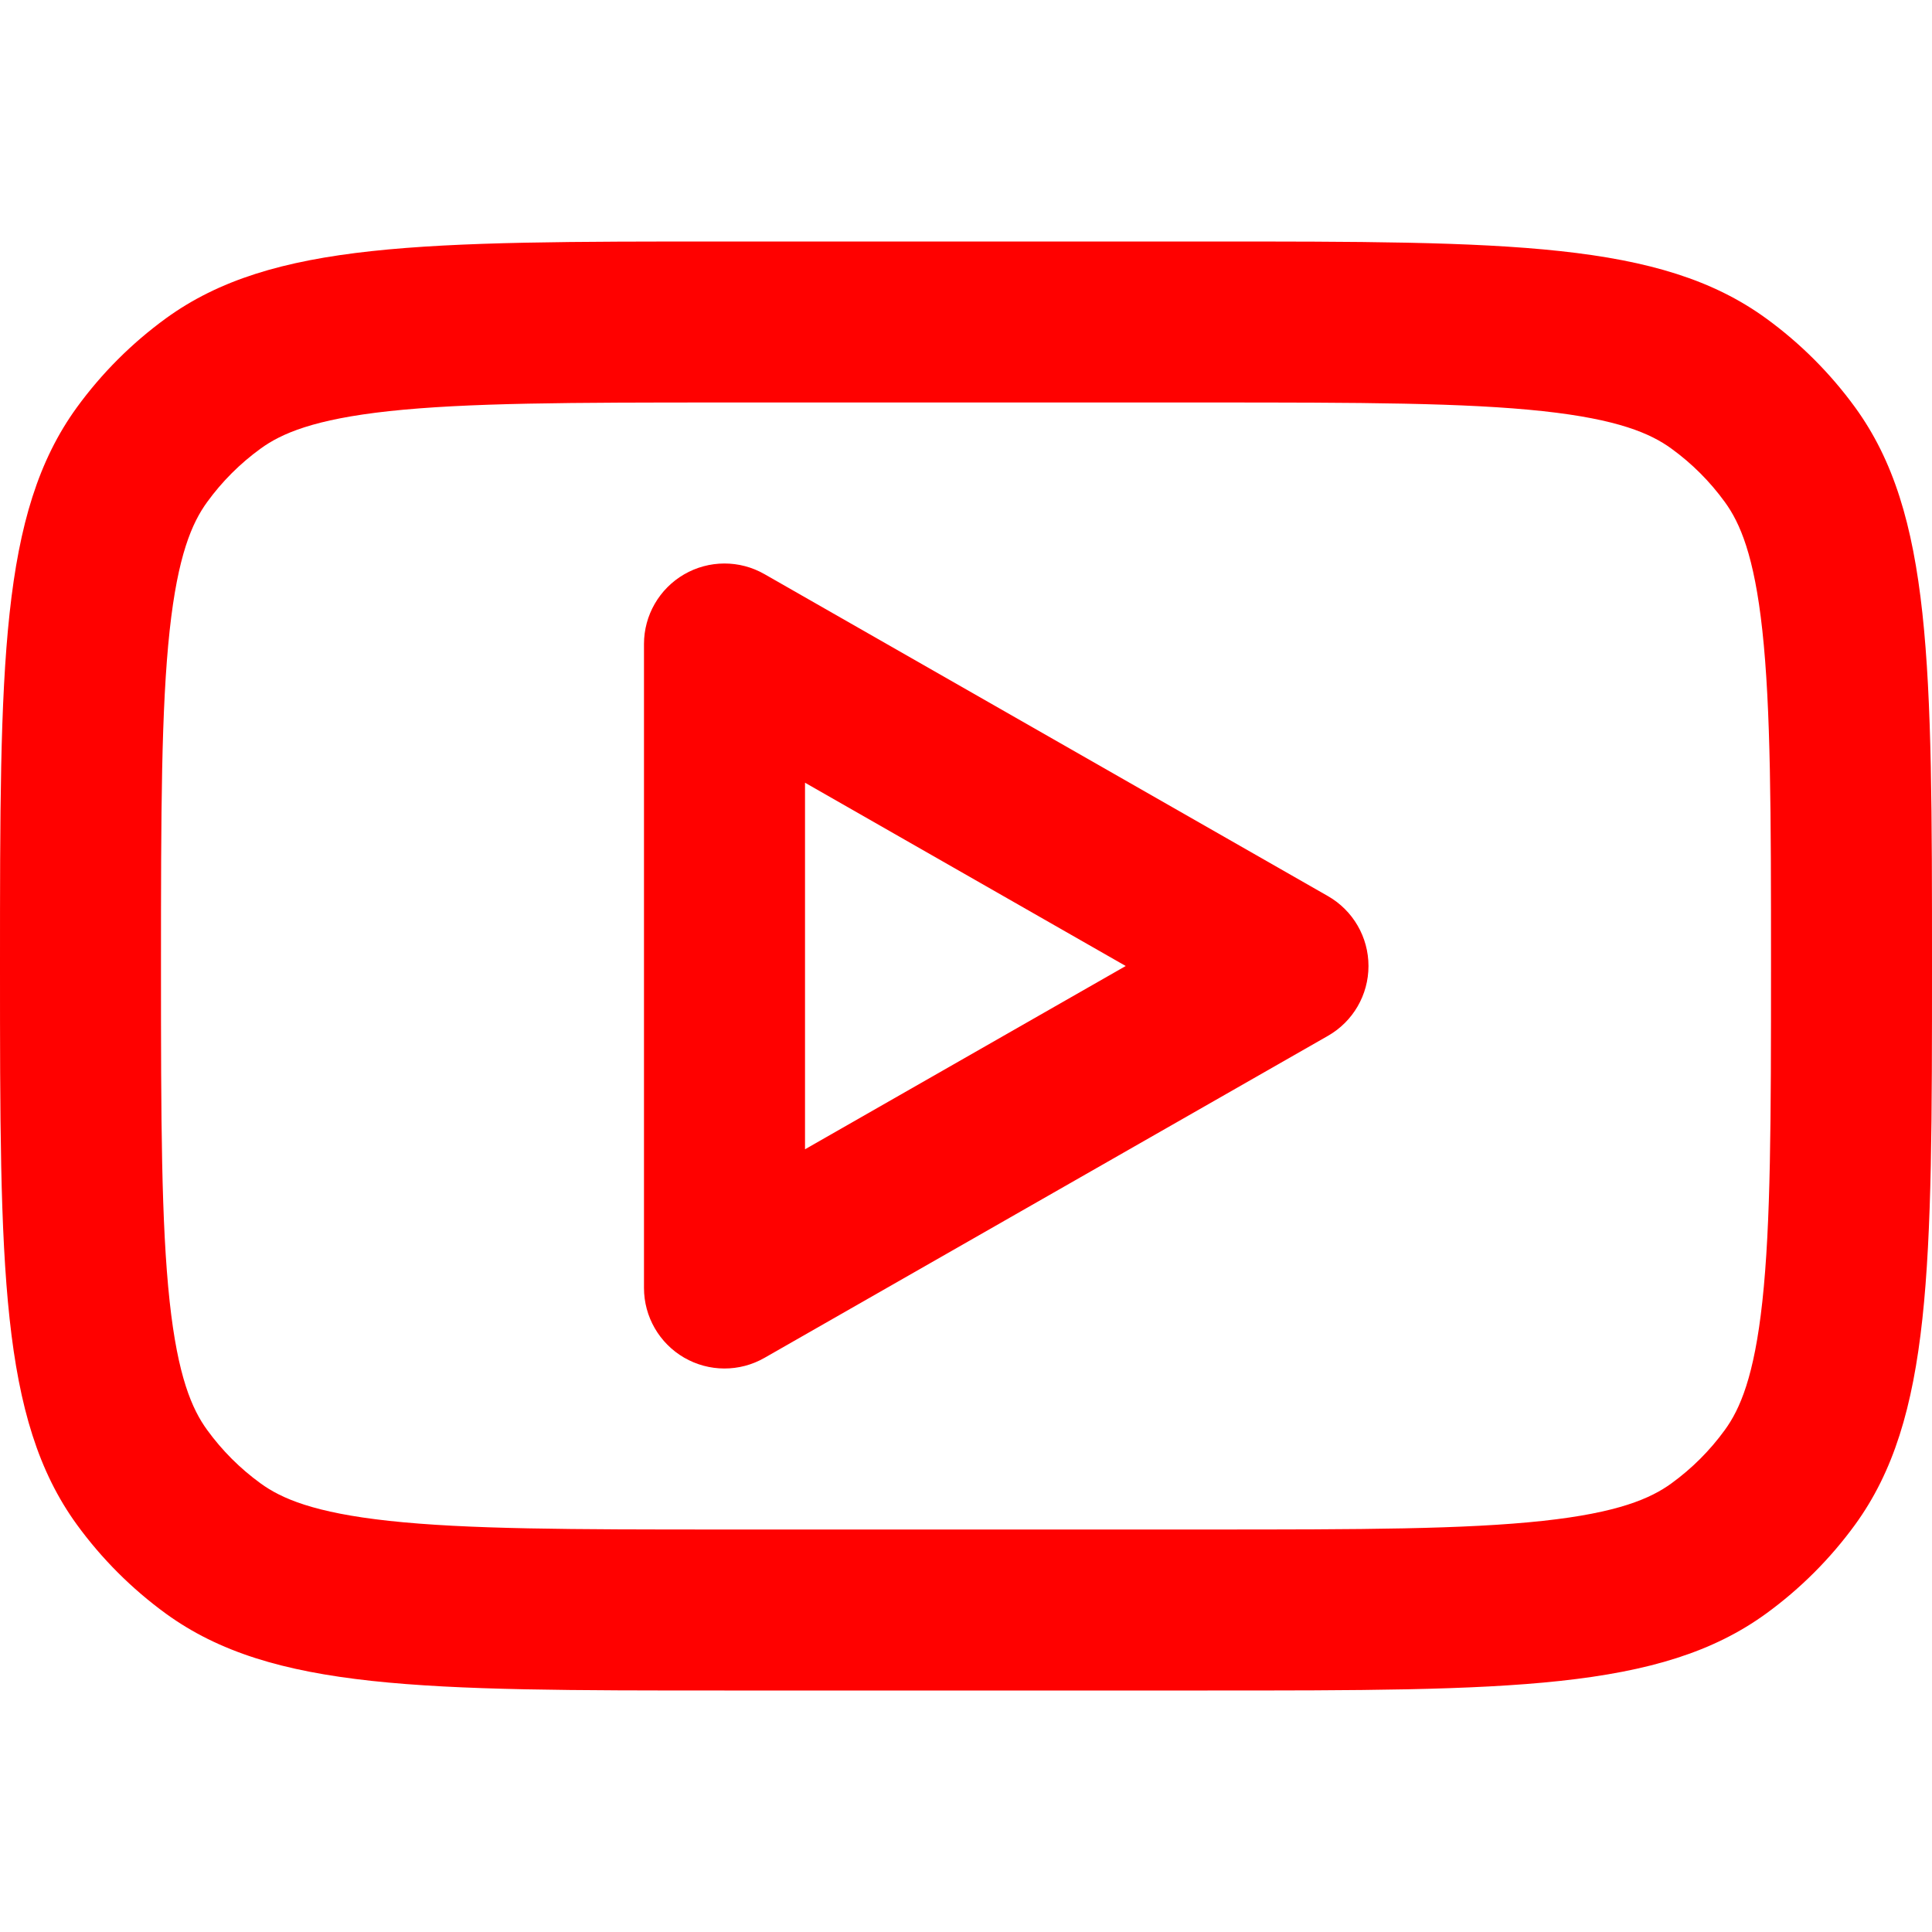
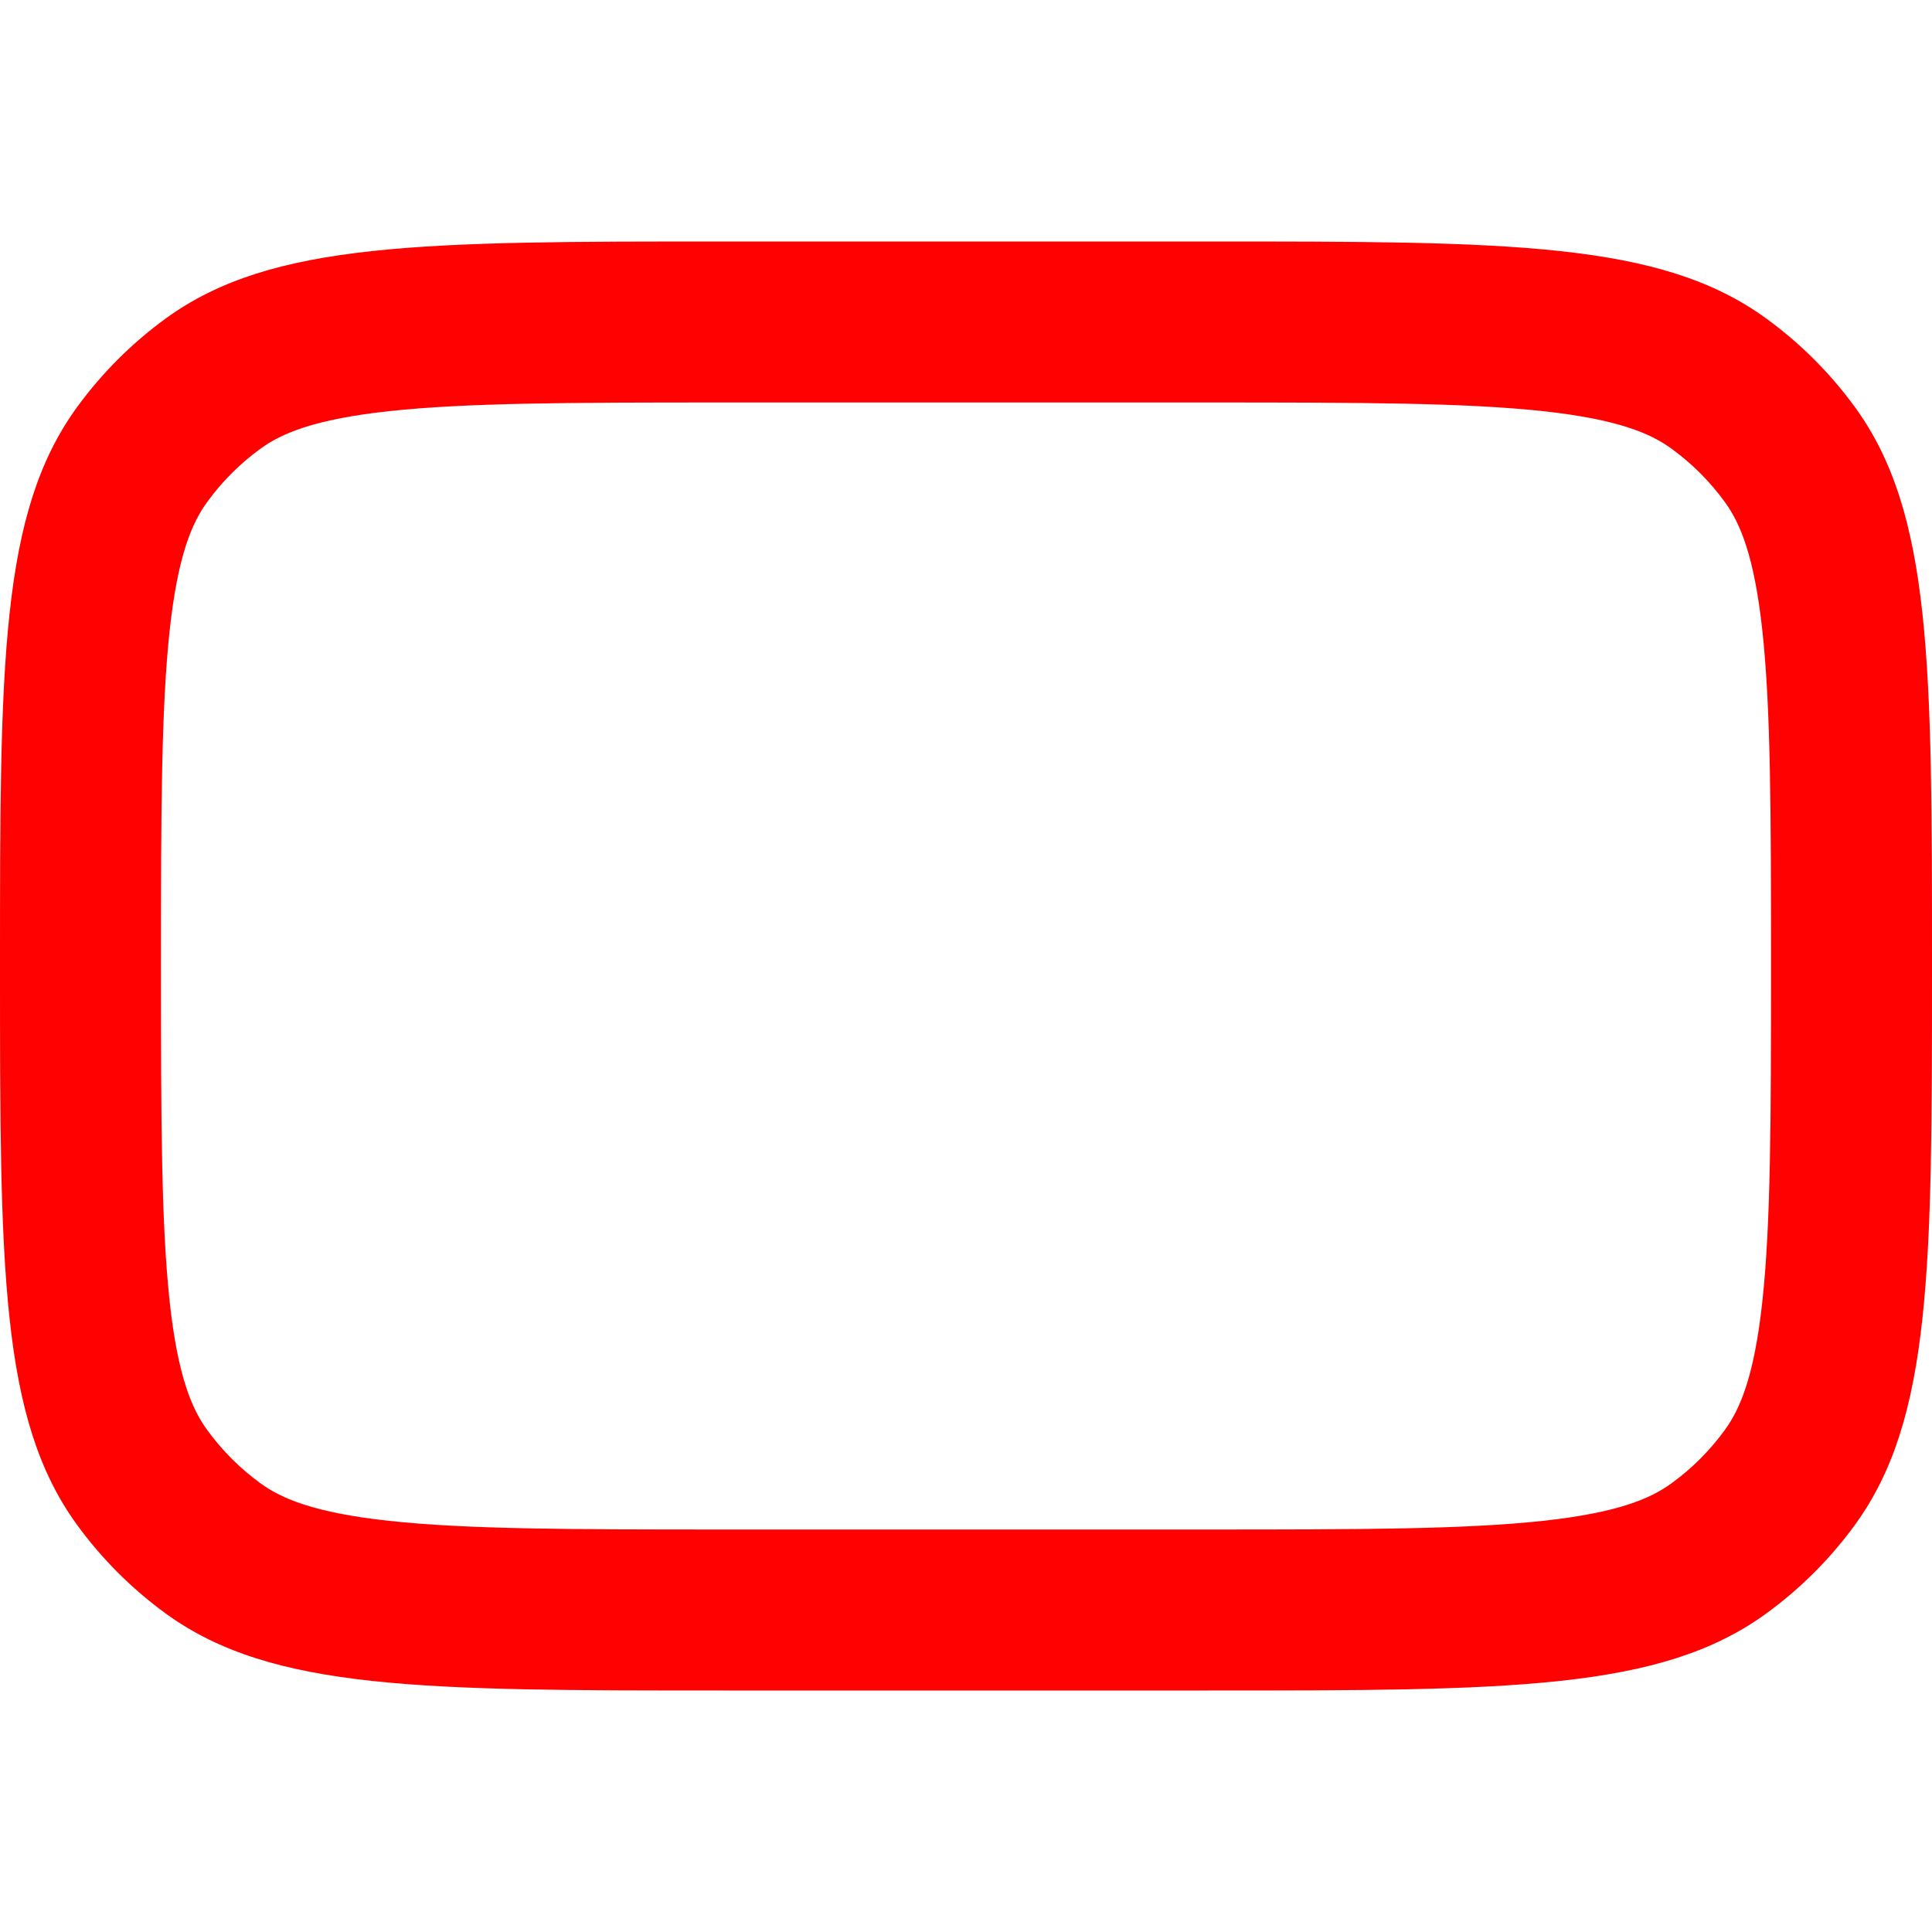
<svg xmlns="http://www.w3.org/2000/svg" width="37" height="37" viewBox="0 0 37 37" fill="none">
  <g clip-path="url(#clip0_198_1255)">
-     <path fill-rule="evenodd" clip-rule="evenodd" d="M14.64 10.995C14.163 10.722 13.577 10.724 13.101 11C12.626 11.276 12.333 11.784 12.333 12.333V24.666C12.333 25.216 12.626 25.724 13.101 26C13.577 26.276 14.163 26.278 14.64 26.005L25.431 19.838C25.912 19.564 26.208 19.053 26.208 18.5C26.208 17.947 25.912 17.436 25.431 17.161L14.64 10.995ZM21.559 18.5L15.417 22.01V14.99L21.559 18.5Z" fill="#FF0100" />
    <path fill-rule="evenodd" clip-rule="evenodd" d="M0 18.5C0 12.719 0 9.829 1.472 7.802C1.948 7.148 2.523 6.573 3.177 6.097C5.204 4.625 8.094 4.625 13.875 4.625H23.125C28.906 4.625 31.796 4.625 33.822 6.097C34.477 6.573 35.052 7.148 35.528 7.802C37 9.829 37 12.719 37 18.5C37 24.281 37 27.171 35.528 29.198C35.052 29.852 34.477 30.427 33.822 30.903C31.796 32.375 28.906 32.375 23.125 32.375H13.875C8.094 32.375 5.204 32.375 3.177 30.903C2.523 30.427 1.948 29.852 1.472 29.198C0 27.171 0 24.281 0 18.5ZM13.875 7.708H23.125C26.084 7.708 28.056 7.713 29.55 7.874C30.986 8.03 31.61 8.301 32.01 8.592C32.403 8.877 32.748 9.222 33.033 9.615C33.324 10.015 33.595 10.639 33.751 12.075C33.913 13.569 33.917 15.541 33.917 18.5C33.917 21.459 33.913 23.431 33.751 24.925C33.595 26.361 33.324 26.985 33.033 27.385C32.748 27.778 32.403 28.123 32.01 28.408C31.61 28.699 30.986 28.97 29.55 29.126C28.056 29.288 26.084 29.292 23.125 29.292H13.875C10.916 29.292 8.944 29.288 7.45 29.126C6.014 28.97 5.39 28.699 4.99 28.408C4.597 28.123 4.252 27.778 3.967 27.385C3.676 26.985 3.405 26.361 3.249 24.925C3.088 23.431 3.083 21.459 3.083 18.5C3.083 15.541 3.088 13.569 3.249 12.075C3.405 10.639 3.676 10.015 3.967 9.615C4.252 9.222 4.597 8.877 4.99 8.592C5.39 8.301 6.014 8.03 7.45 7.874C8.944 7.713 10.916 7.708 13.875 7.708Z" fill="#FF0100" />
  </g>
  <defs>
    <clipPath id="clip0_198_1255">
      <rect width="37" height="37" fill="white" />
    </clipPath>
  </defs>
</svg>